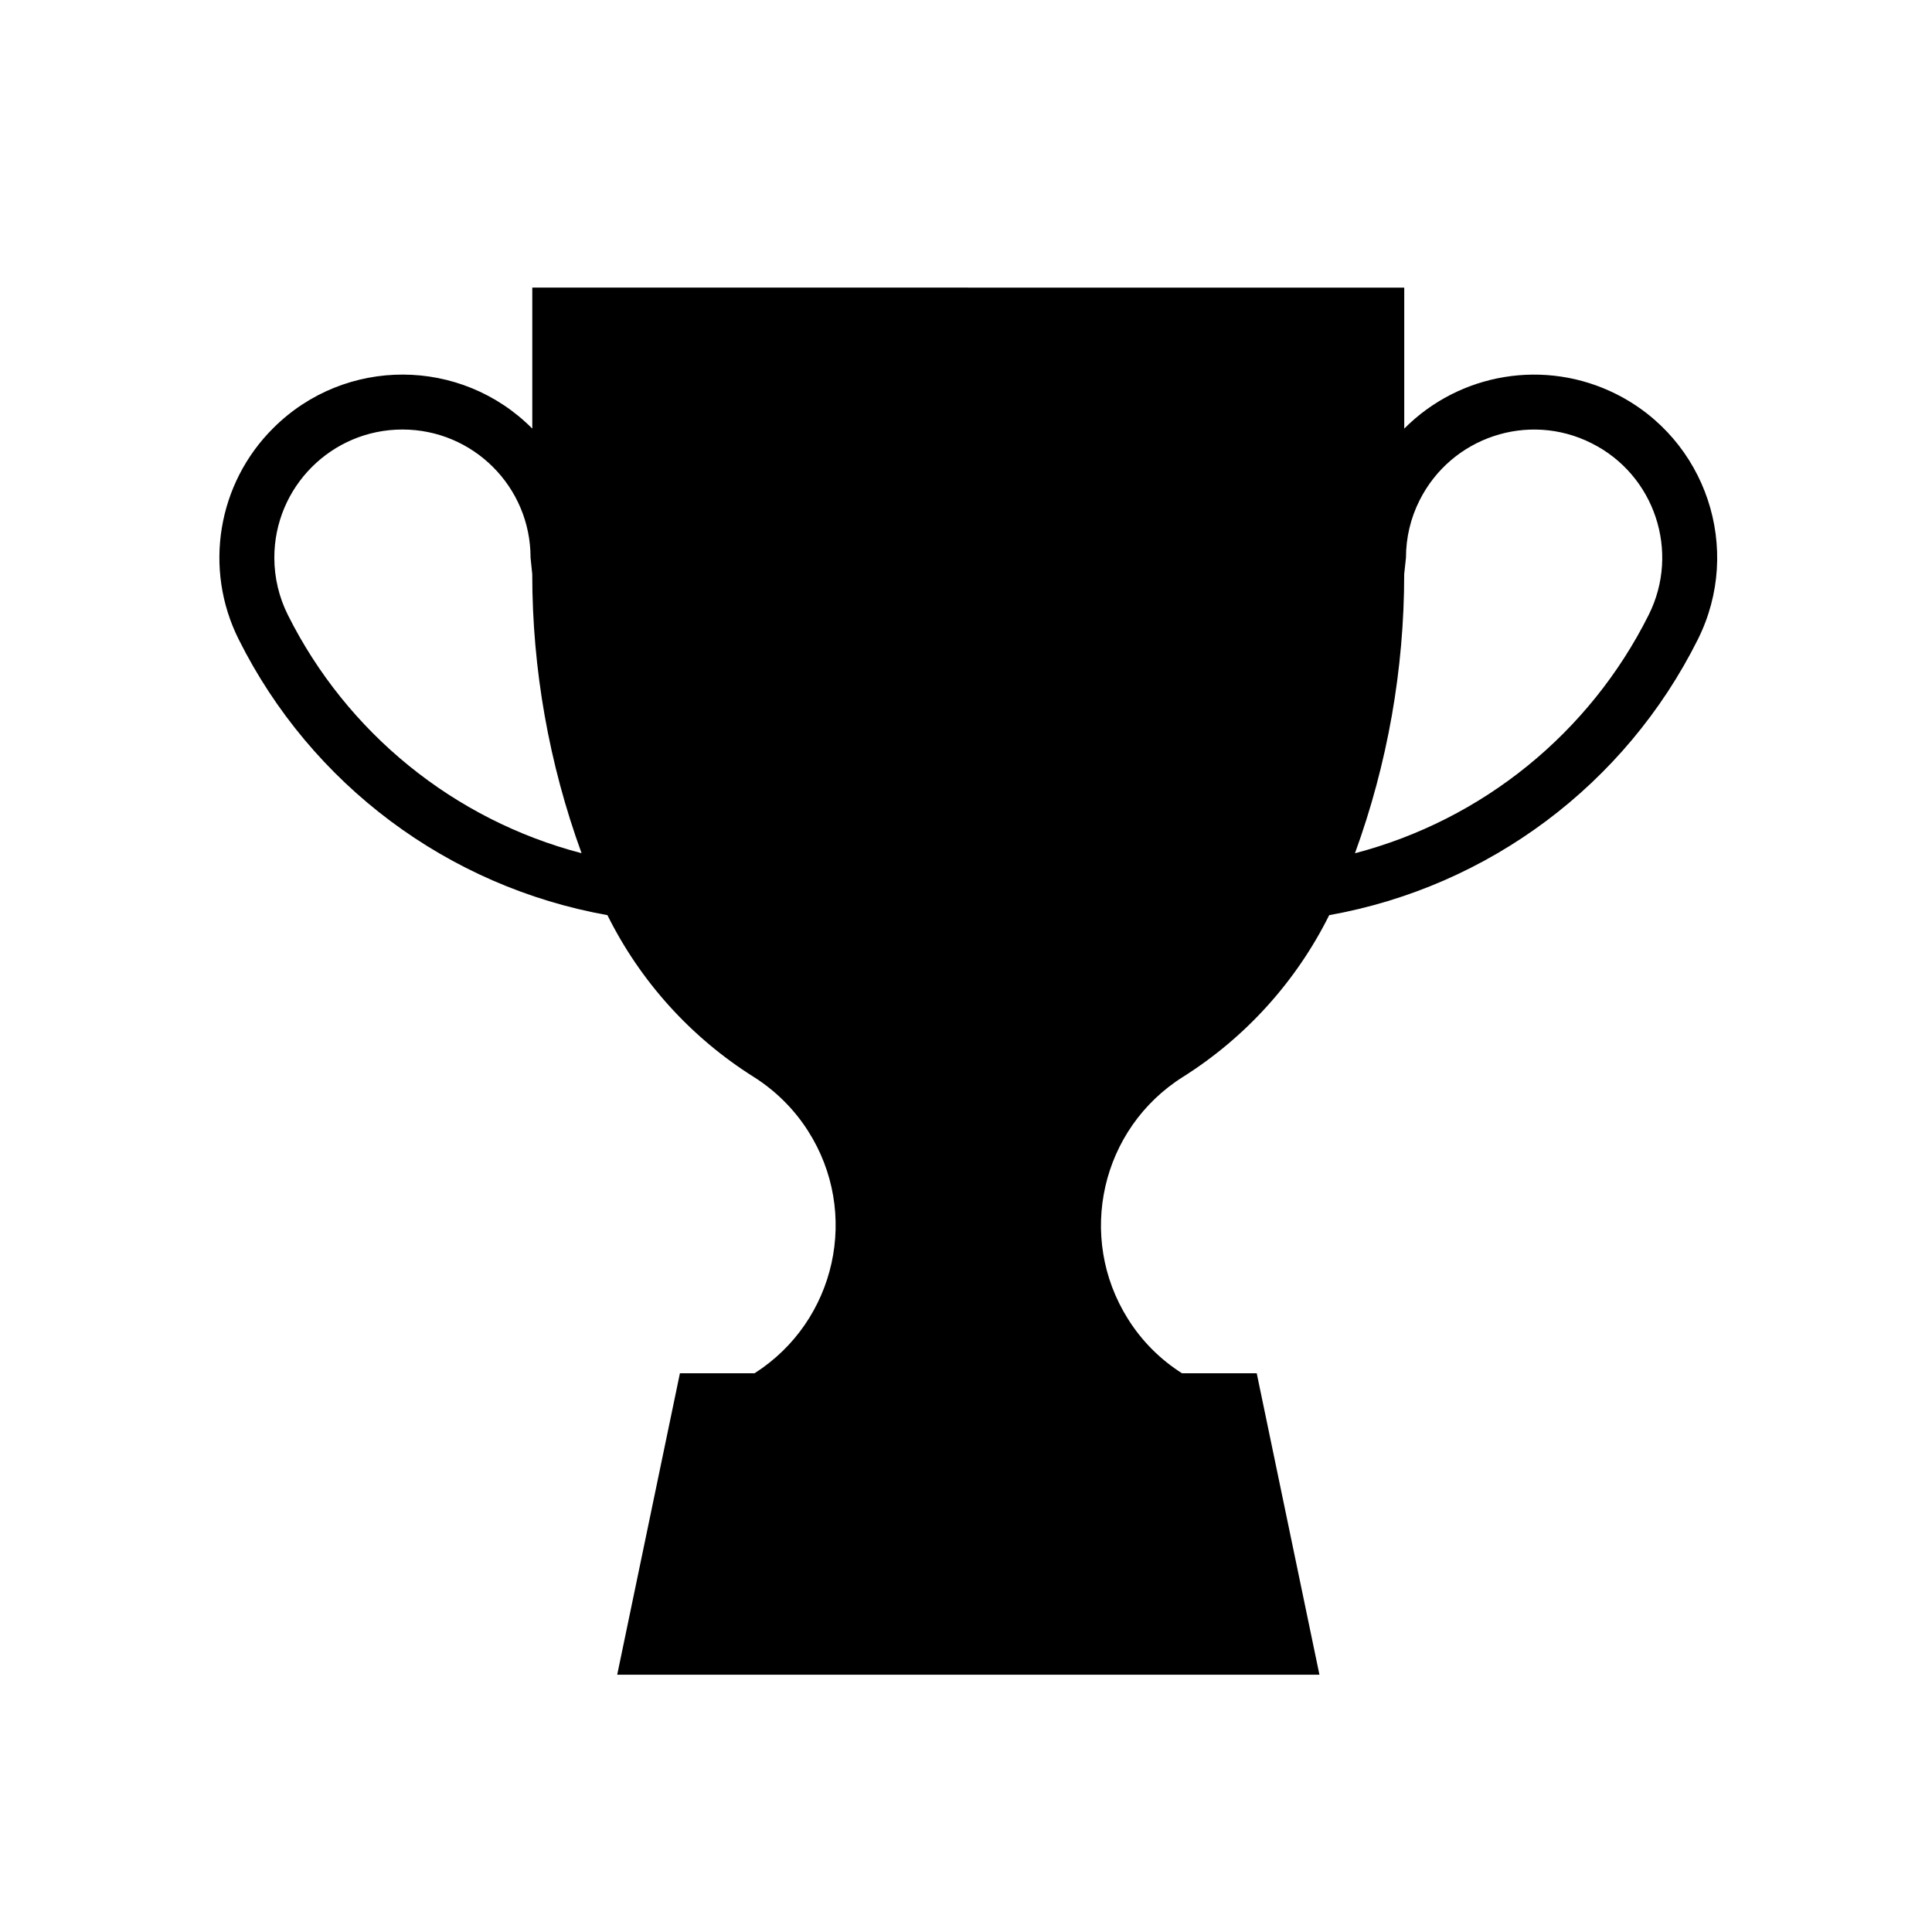
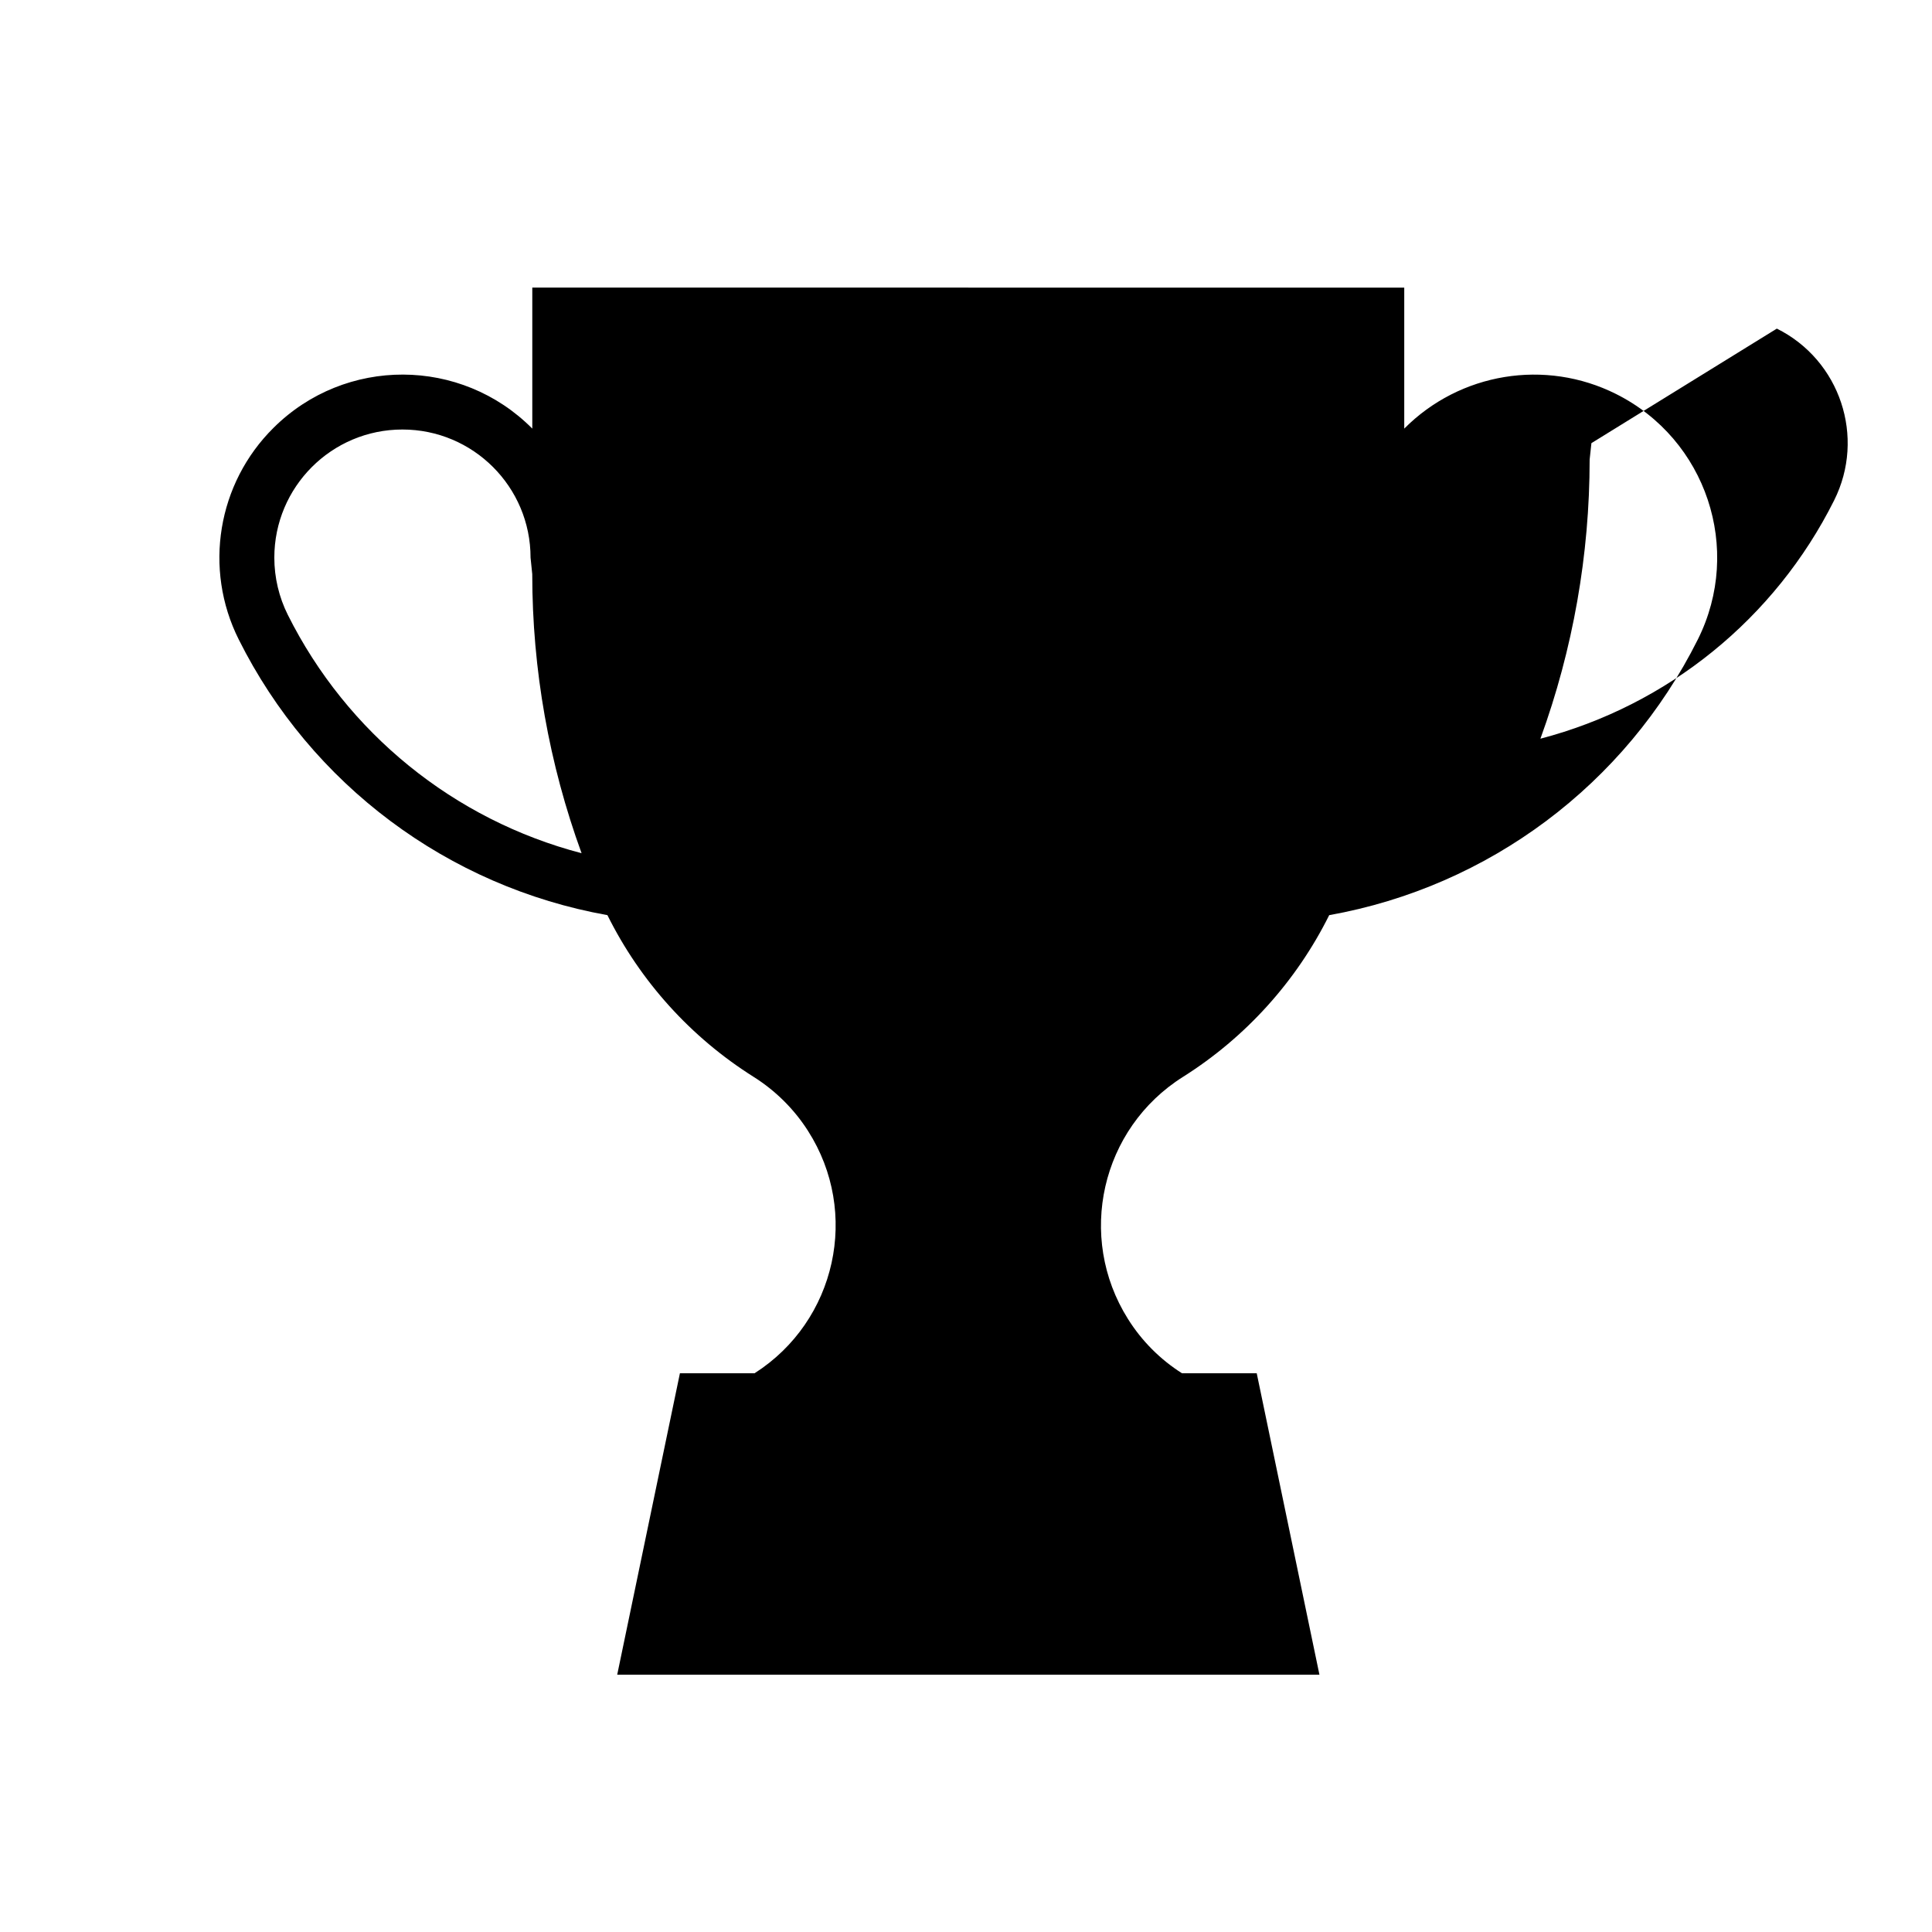
<svg xmlns="http://www.w3.org/2000/svg" fill="#000000" width="800px" height="800px" version="1.1" viewBox="144 144 512 512">
-   <path d="m400.6 220.22h115.54v37.367c14.75-14.836 37.387-18.559 56.121-9.18 23.949 11.984 33.664 41.102 21.68 65.059-19.199 38.43-55.414 65.512-97.688 73.059-8.734 17.547-22.148 32.391-38.727 42.844-21.766 13.695-28.289 42.402-14.602 64.172 3.633 5.801 8.52 10.711 14.305 14.383h19.816l16.621 79.895h-186.1l16.621-79.895h19.789c21.66-13.84 27.992-42.594 14.152-64.23-3.699-5.801-8.625-10.672-14.43-14.328-16.602-10.453-30.012-25.297-38.723-42.844-42.281-7.547-78.5-34.625-97.707-73.059-9.375-18.703-5.656-41.359 9.227-56.09 19-18.895 49.695-18.785 68.57 0.211v-37.367h115.53zm165.14 41.219c-16.75-8.414-37.152-1.594-45.551 15.18-2.359 4.676-3.594 9.883-3.594 15.176l-0.469 4.359c0 25.207-4.418 50.285-13.047 73.965 33.836-8.844 62.191-31.883 77.832-63.148 8.402-16.75 1.605-37.18-15.172-45.531zm-315.1-3.613c-18.746 0-33.941 15.215-33.941 33.961 0 5.269 1.234 10.473 3.586 15.176 15.645 31.266 43.996 54.305 77.84 63.148-8.629-23.676-13.074-48.758-13.074-73.965l-0.449-4.359c0.008-18.746-15.188-33.961-33.961-33.961z" />
+   <path d="m400.6 220.22h115.54v37.367c14.75-14.836 37.387-18.559 56.121-9.18 23.949 11.984 33.664 41.102 21.68 65.059-19.199 38.43-55.414 65.512-97.688 73.059-8.734 17.547-22.148 32.391-38.727 42.844-21.766 13.695-28.289 42.402-14.602 64.172 3.633 5.801 8.52 10.711 14.305 14.383h19.816l16.621 79.895h-186.1l16.621-79.895h19.789c21.66-13.84 27.992-42.594 14.152-64.23-3.699-5.801-8.625-10.672-14.43-14.328-16.602-10.453-30.012-25.297-38.723-42.844-42.281-7.547-78.5-34.625-97.707-73.059-9.375-18.703-5.656-41.359 9.227-56.09 19-18.895 49.695-18.785 68.57 0.211v-37.367h115.53zm165.14 41.219l-0.469 4.359c0 25.207-4.418 50.285-13.047 73.965 33.836-8.844 62.191-31.883 77.832-63.148 8.402-16.75 1.605-37.18-15.172-45.531zm-315.1-3.613c-18.746 0-33.941 15.215-33.941 33.961 0 5.269 1.234 10.473 3.586 15.176 15.645 31.266 43.996 54.305 77.84 63.148-8.629-23.676-13.074-48.758-13.074-73.965l-0.449-4.359c0.008-18.746-15.188-33.961-33.961-33.961z" />
</svg>